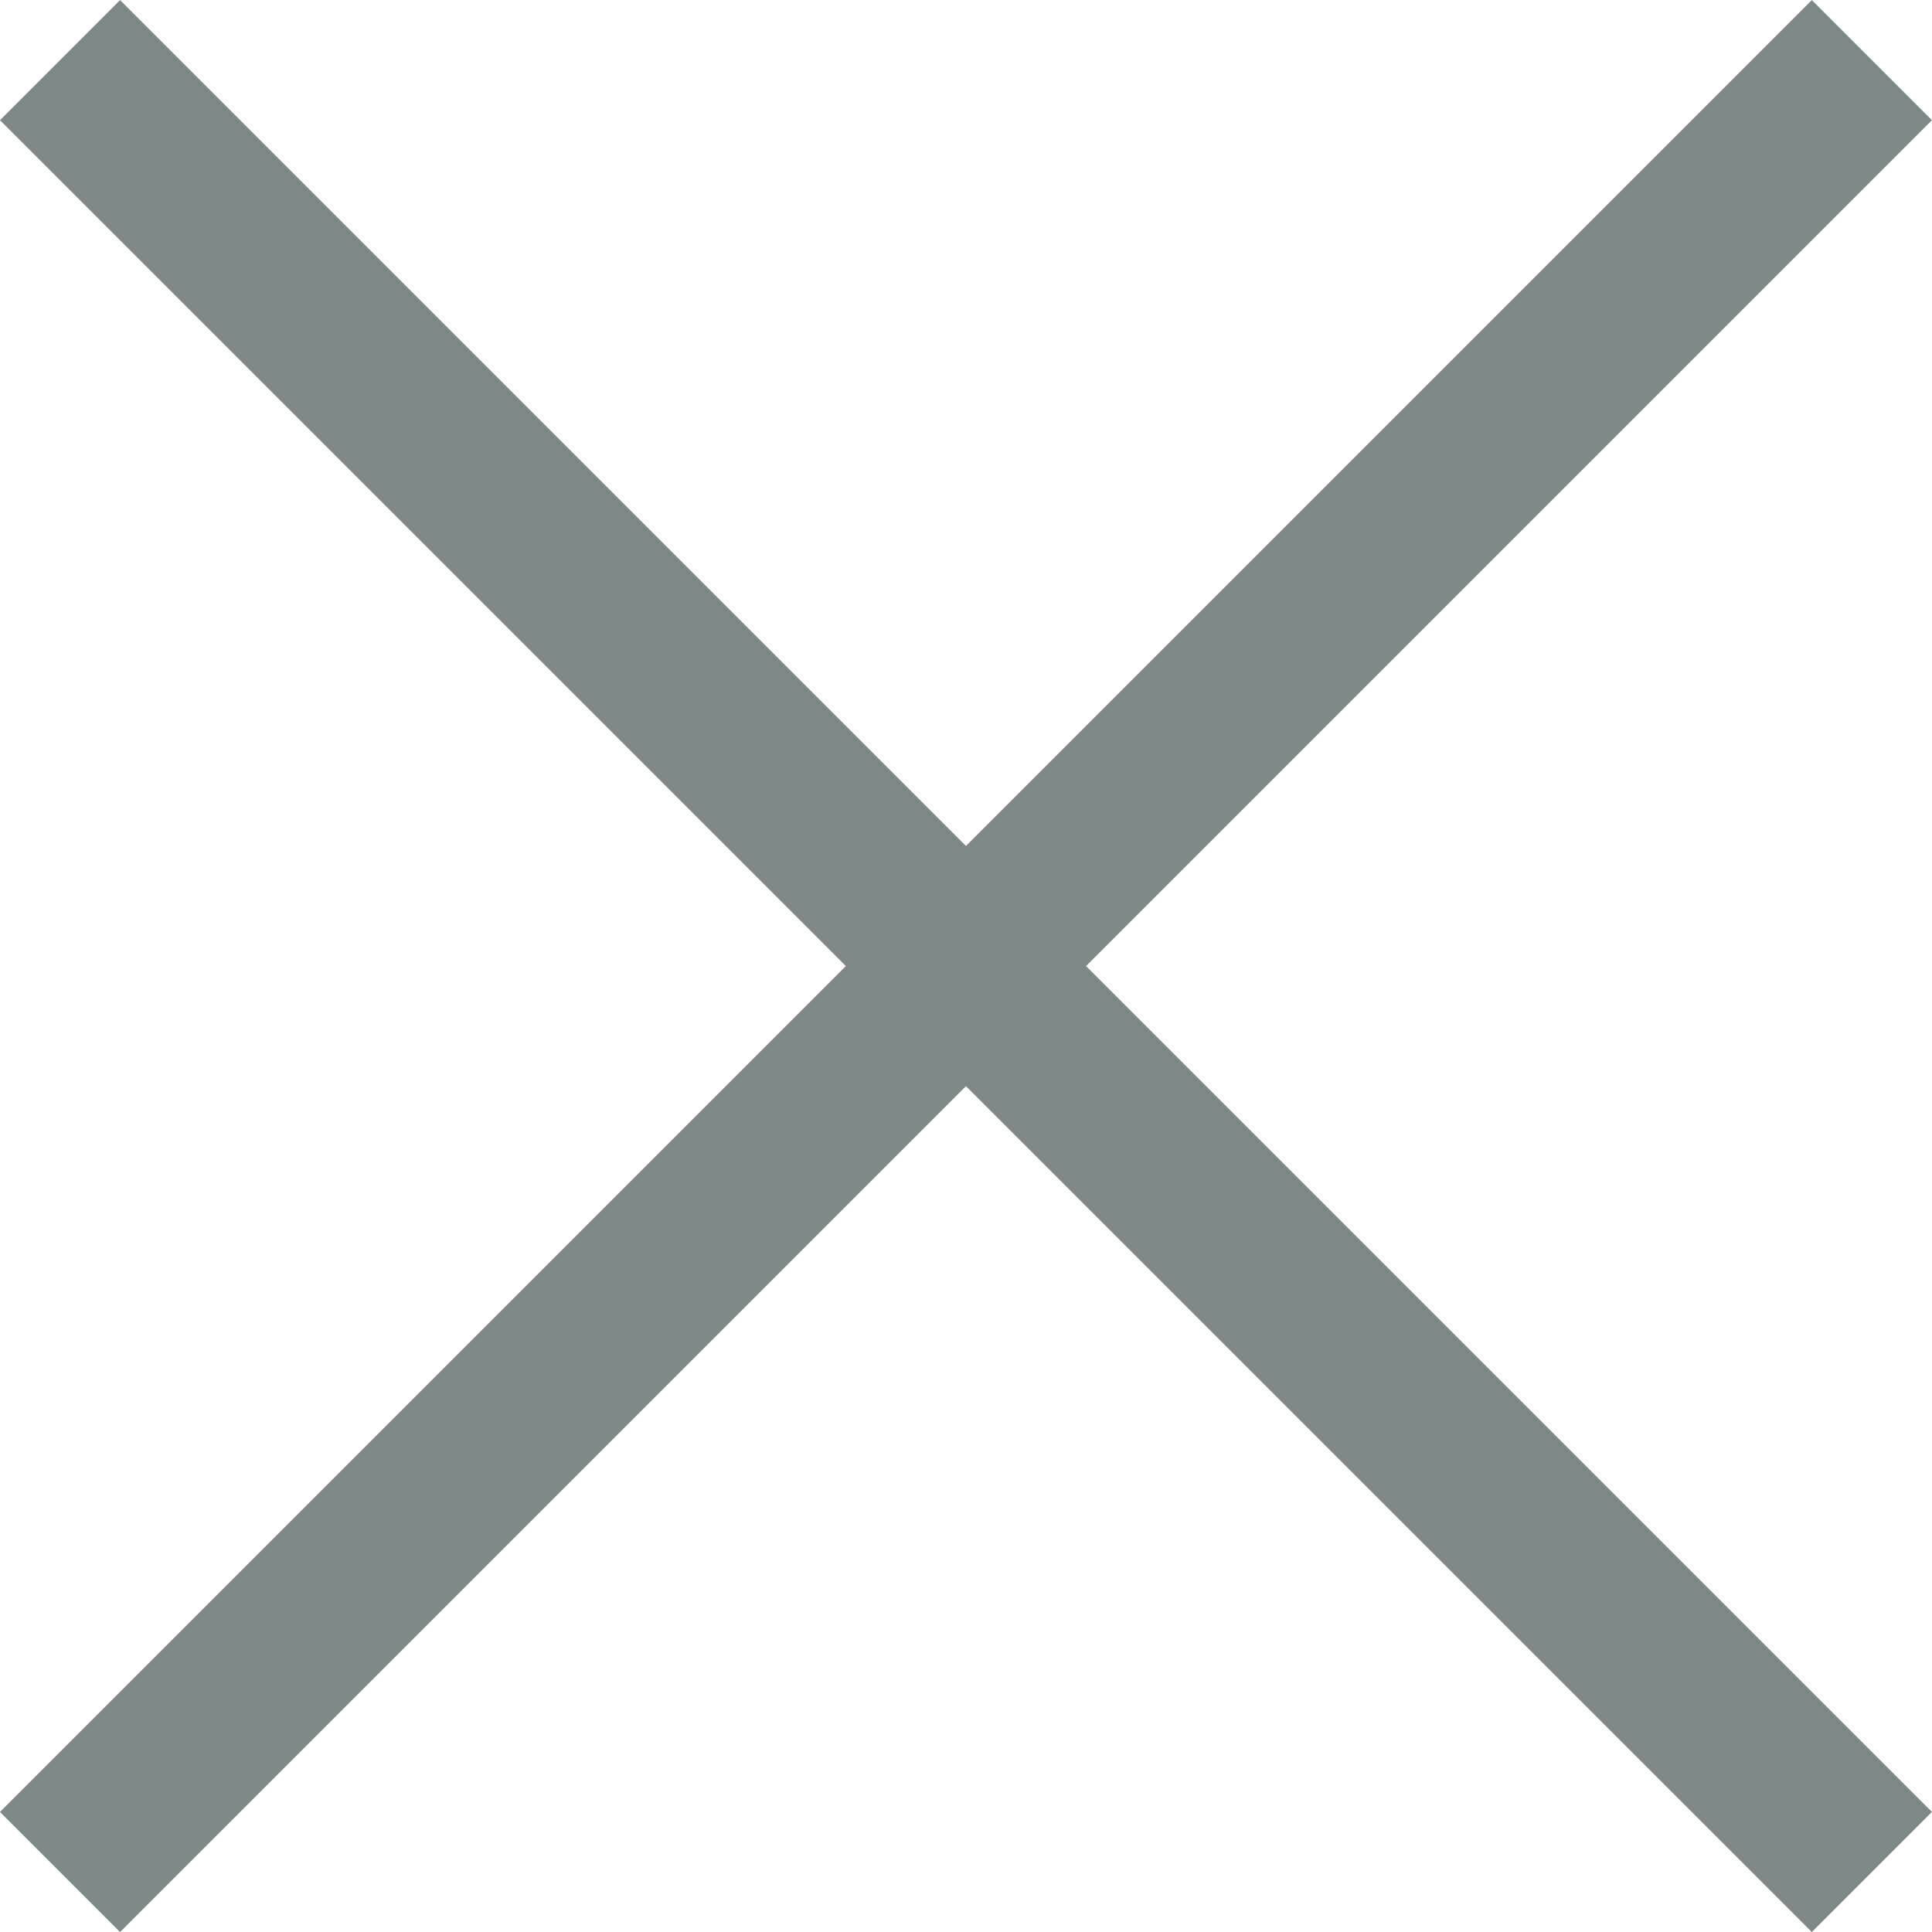
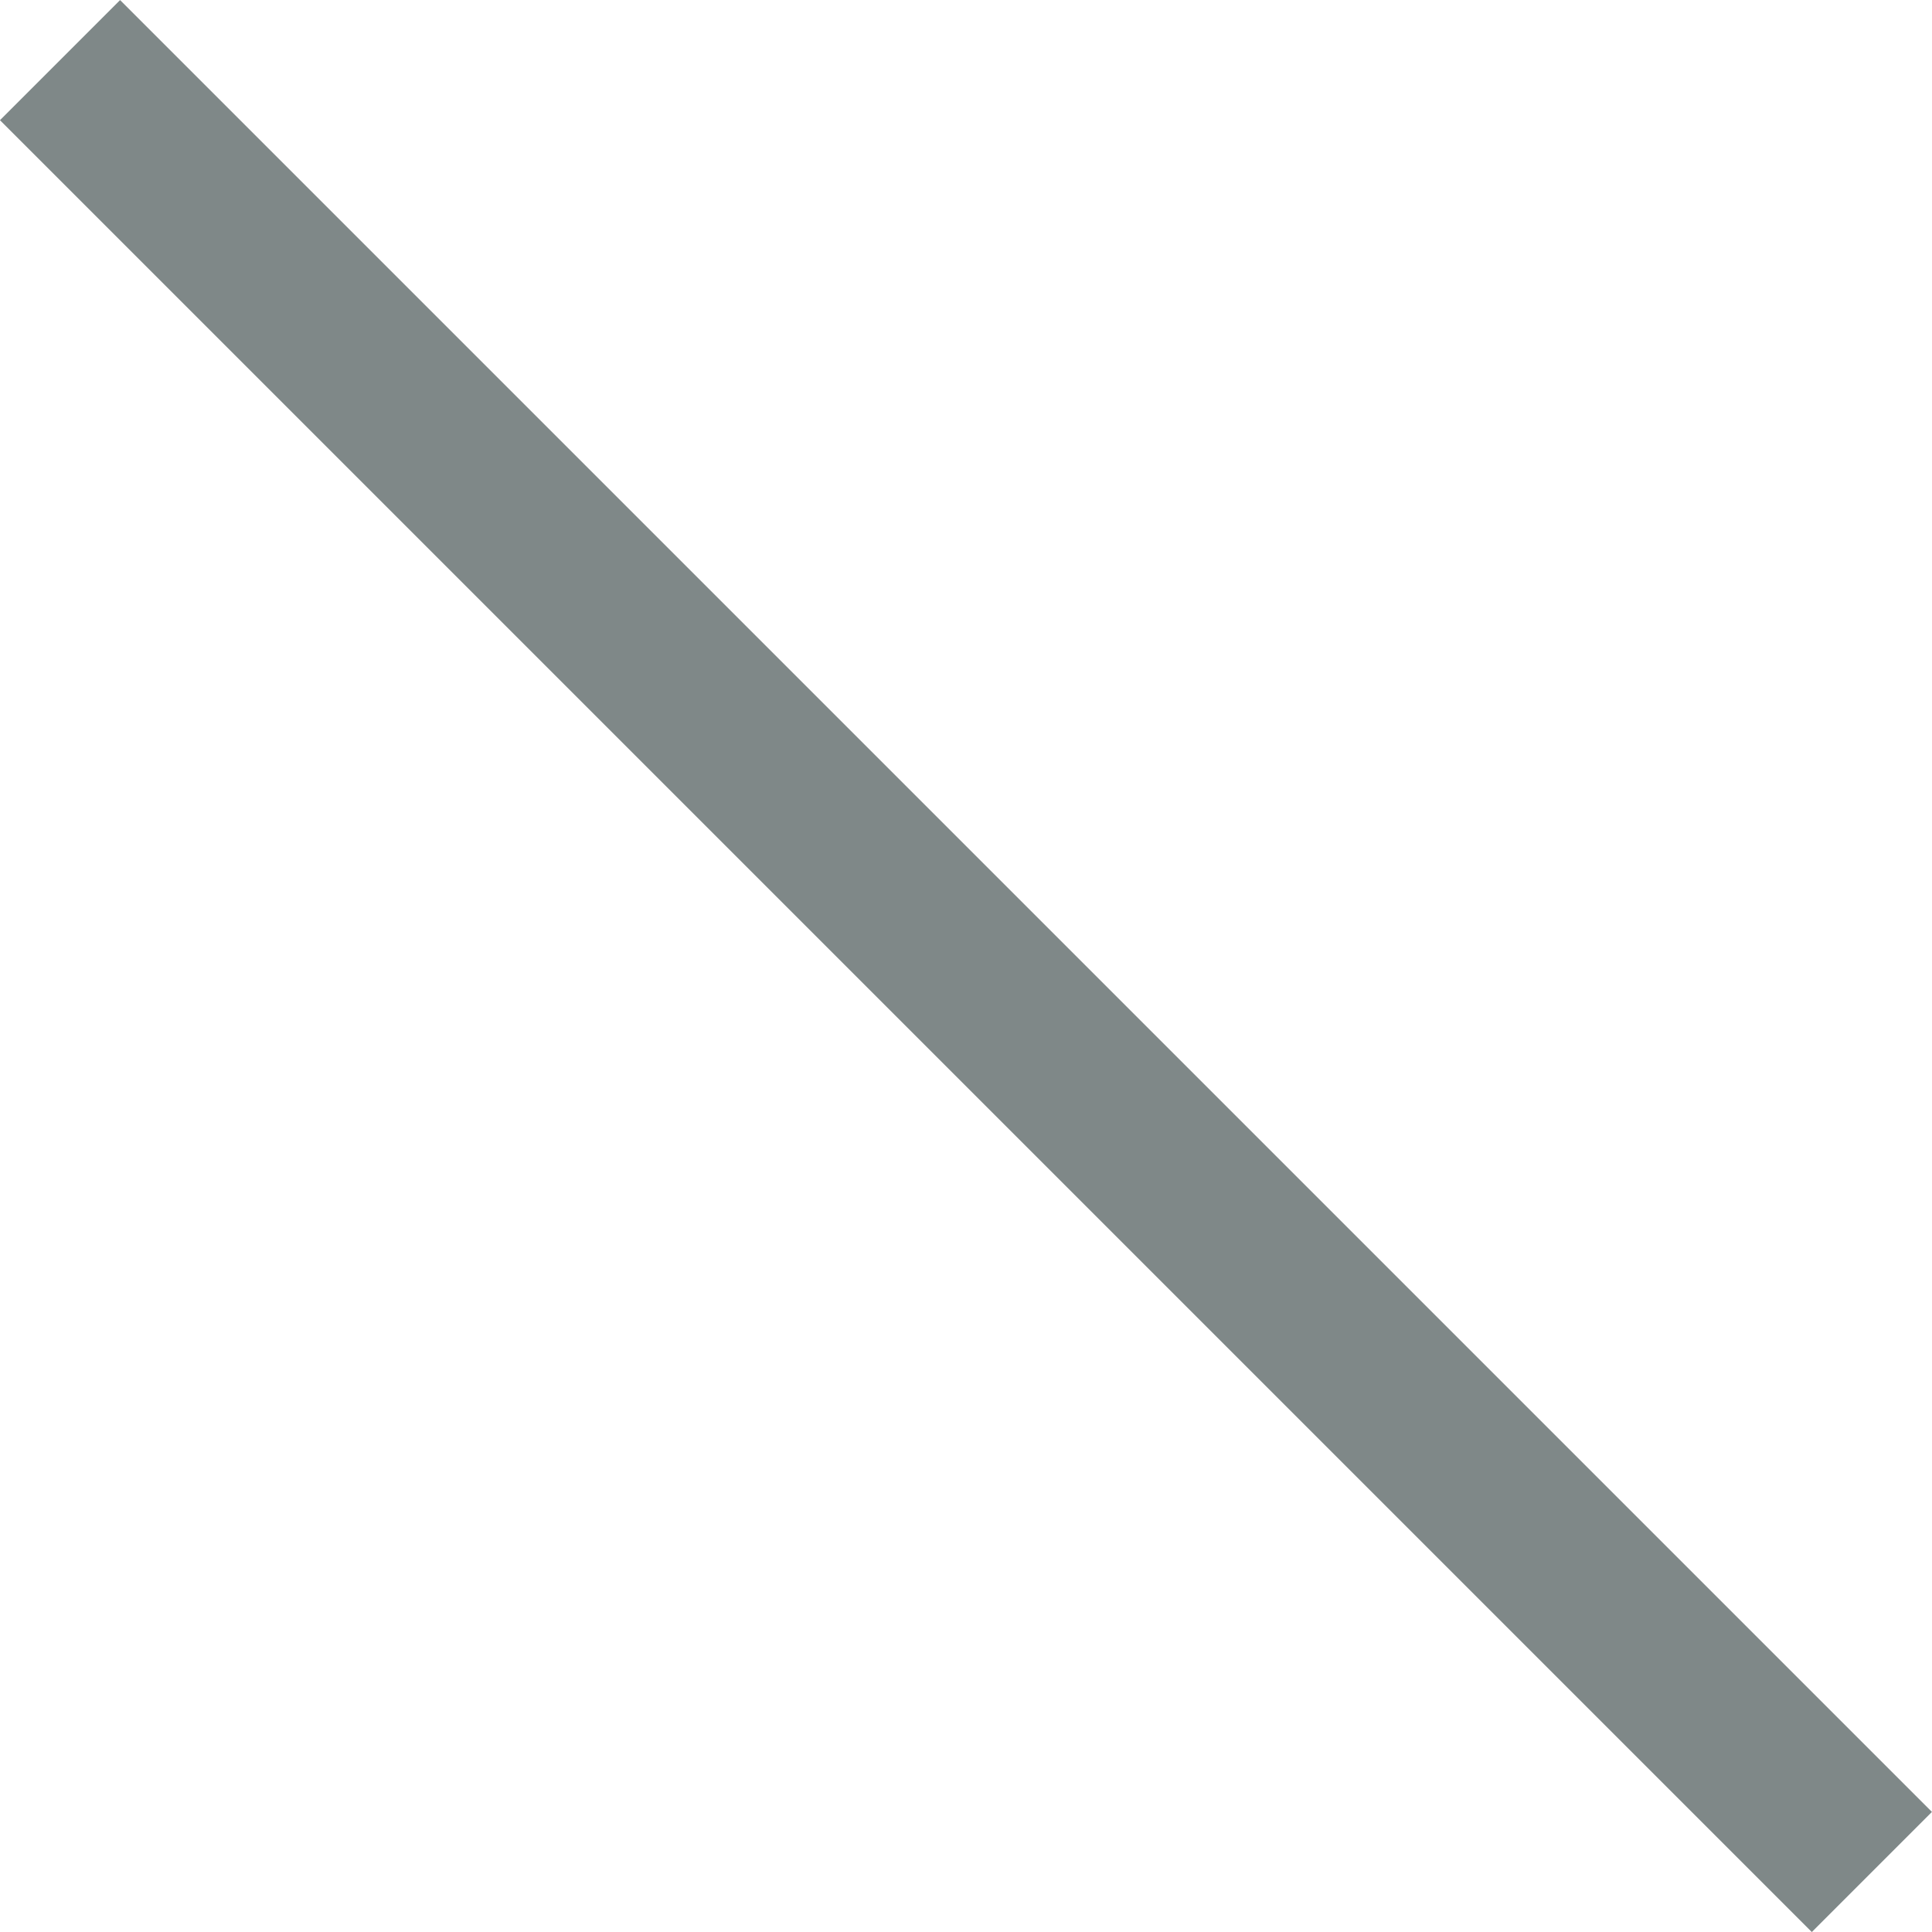
<svg xmlns="http://www.w3.org/2000/svg" width="17.061" height="17.061" viewBox="0 0 17.061 17.061">
  <g transform="translate(0.53 0.438)">
-     <line x1="16" y2="16" transform="translate(0 0.093)" fill="none" stroke="#7f8888" stroke-miterlimit="10" stroke-width="1.5" />
    <line x2="16" y2="16" transform="translate(0 0.093)" fill="none" stroke="#7f8888" stroke-miterlimit="10" stroke-width="1.5" />
  </g>
</svg>